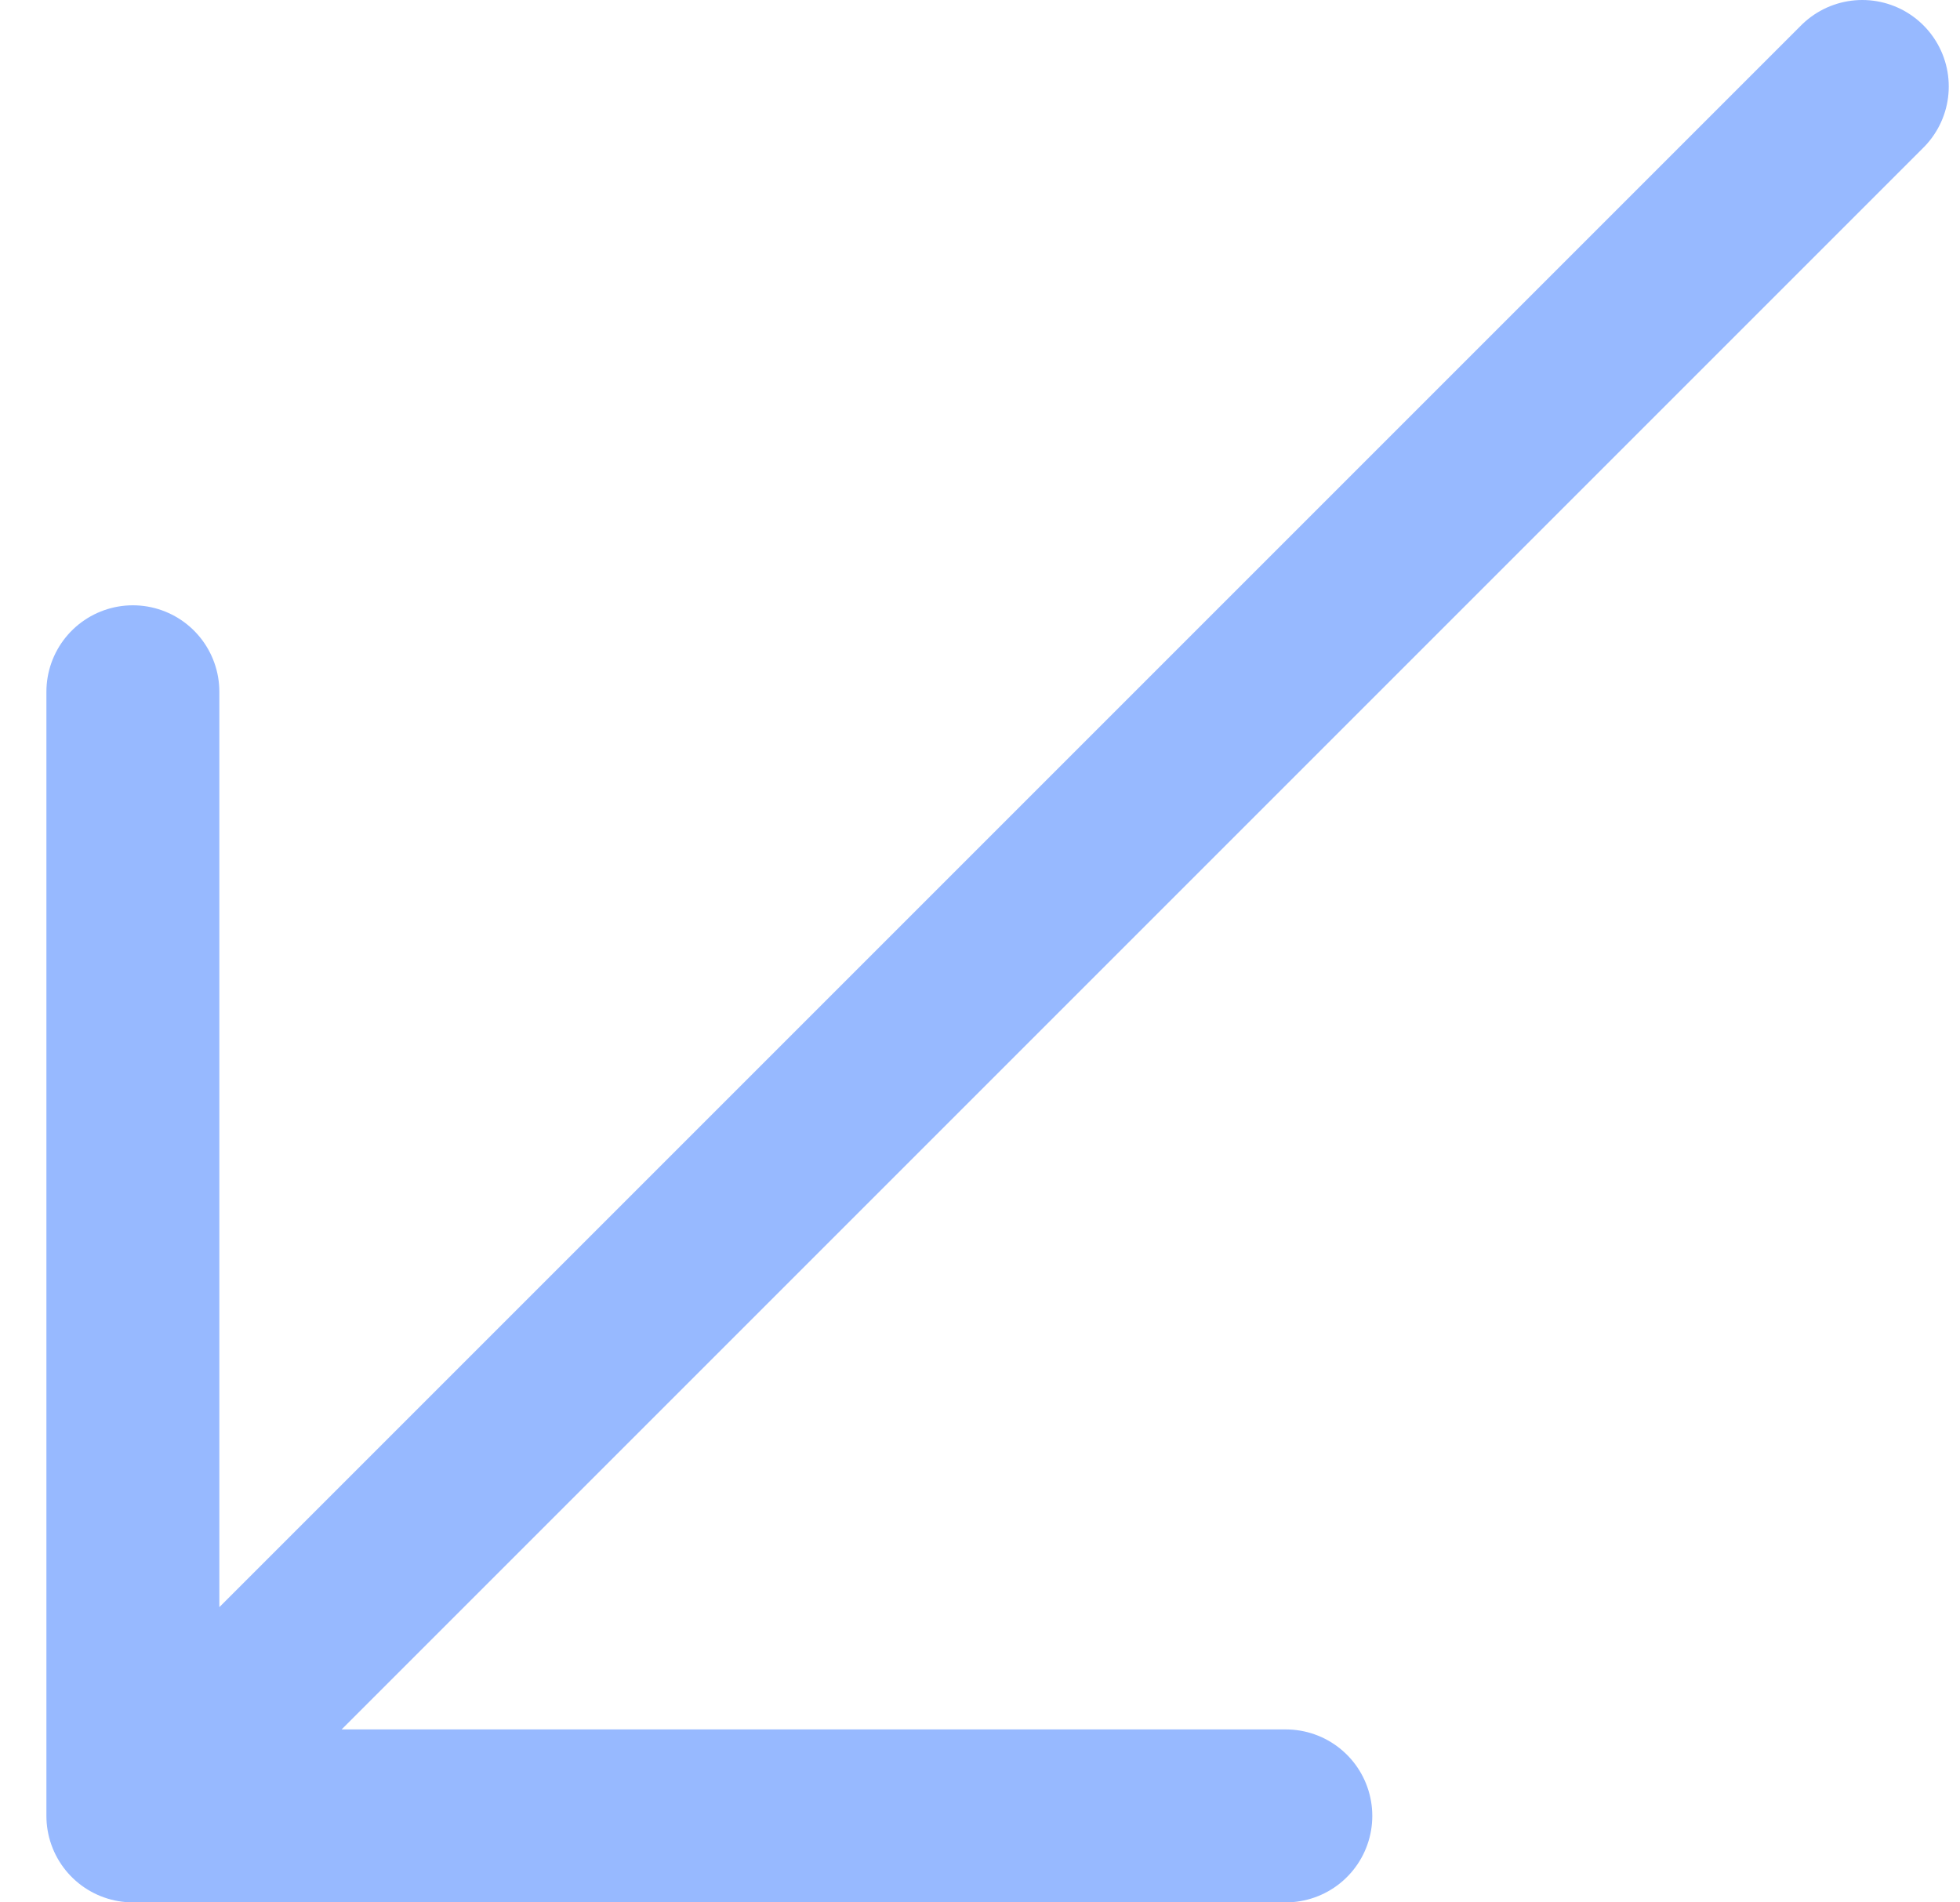
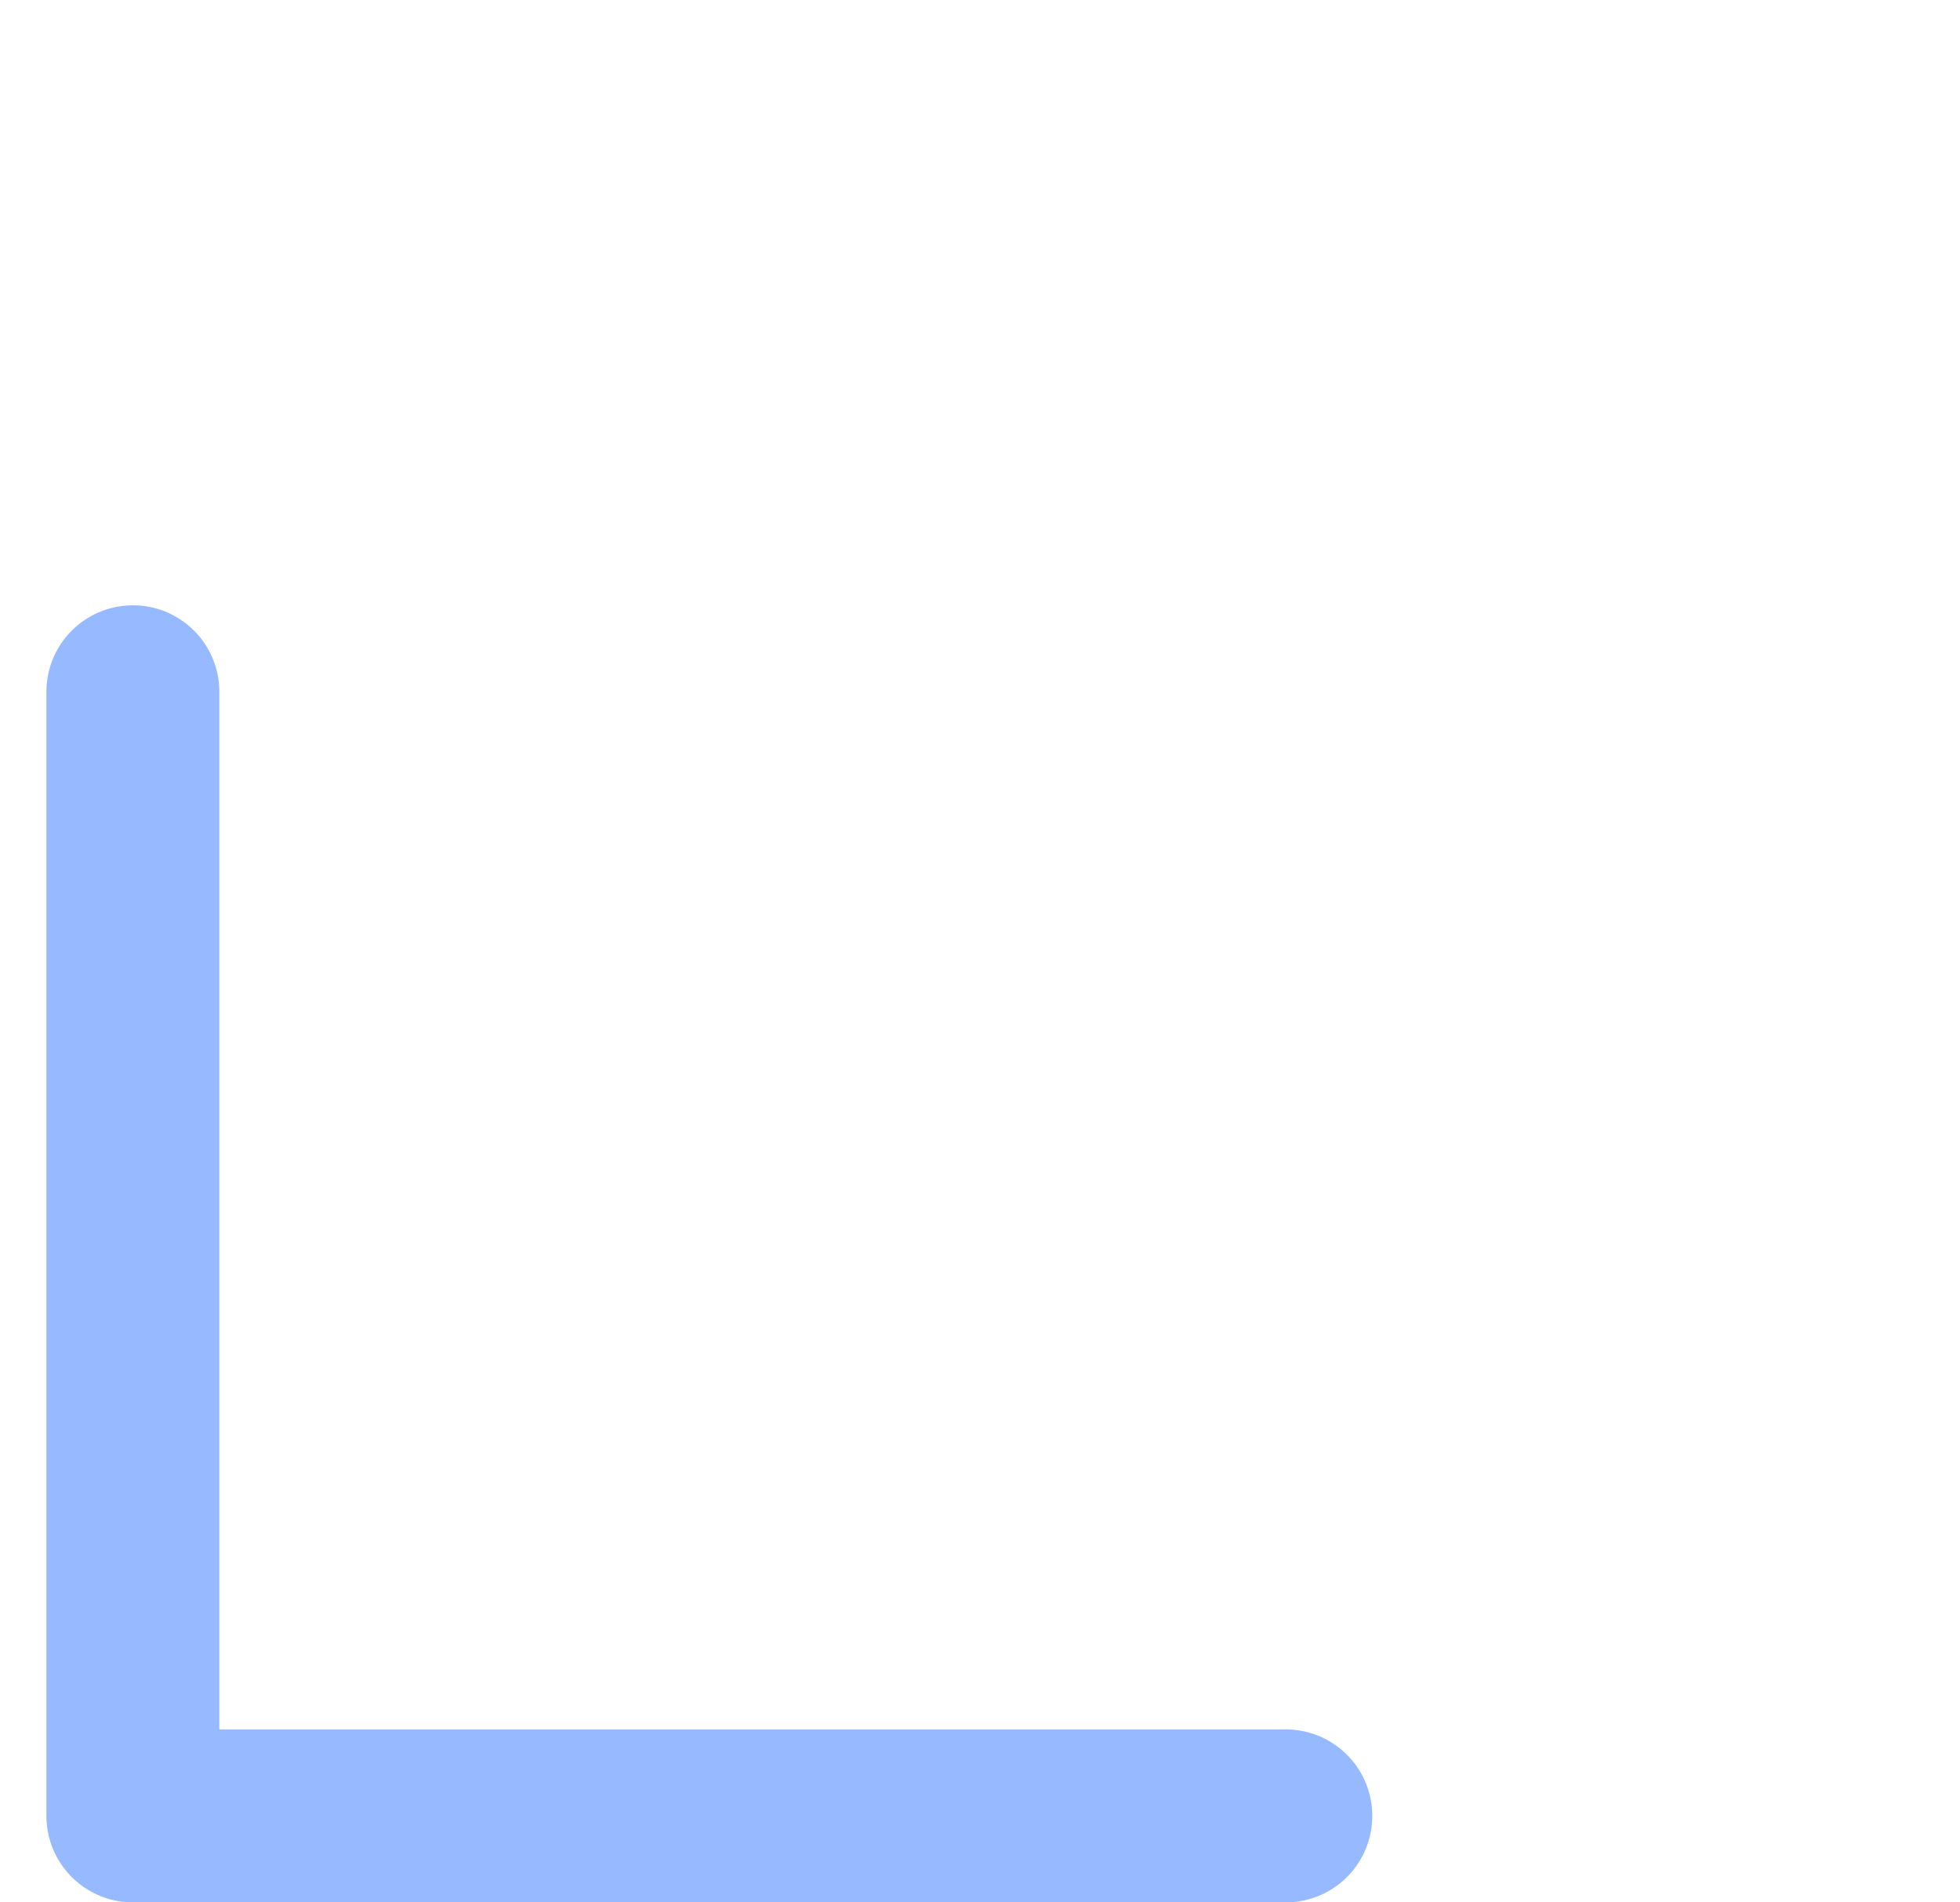
<svg xmlns="http://www.w3.org/2000/svg" width="34" height="33" viewBox="0 0 34 33" fill="none">
-   <path d="M22.305 31.5H2.305M2.305 31.5V12M2.305 31.5L32.305 1.5" stroke="#97B9FF" stroke-width="3" stroke-linecap="round" stroke-linejoin="round" />
+   <path d="M22.305 31.5H2.305M2.305 31.5V12M2.305 31.5" stroke="#97B9FF" stroke-width="3" stroke-linecap="round" stroke-linejoin="round" />
</svg>